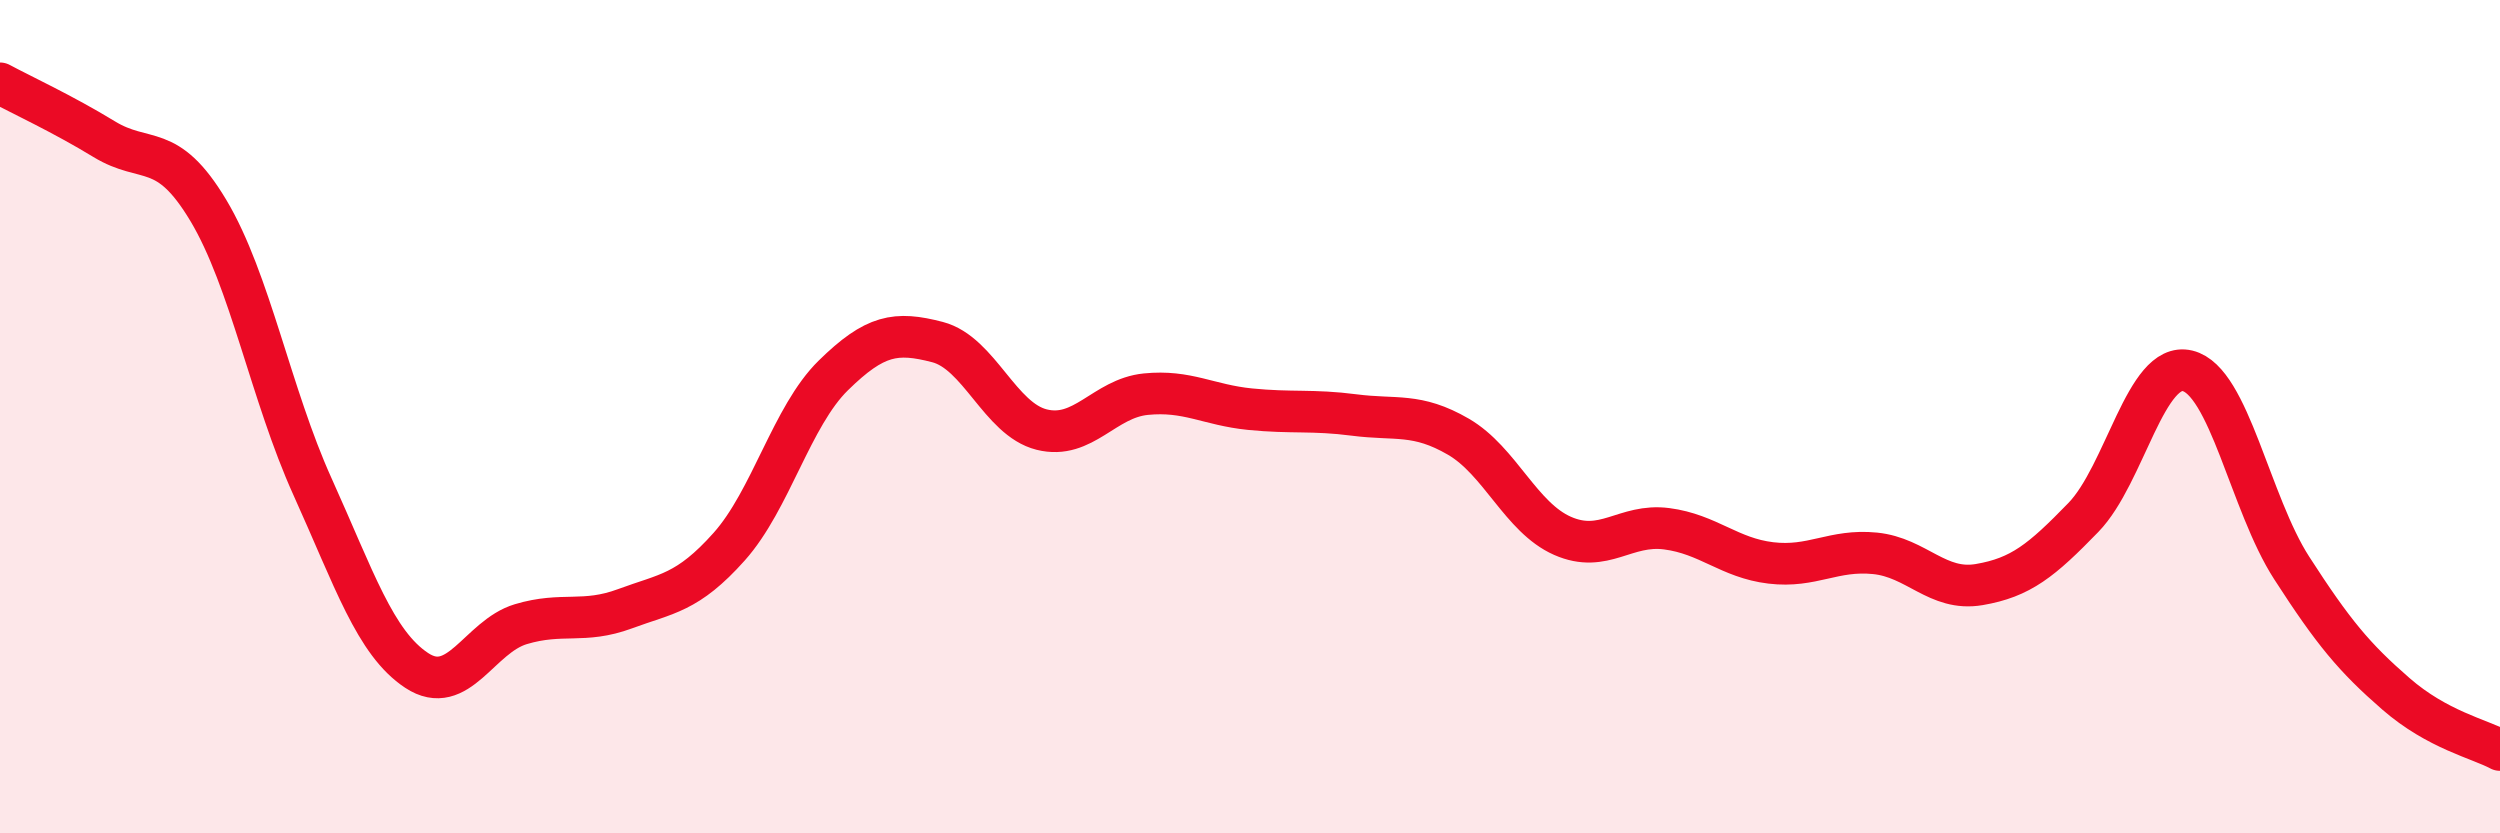
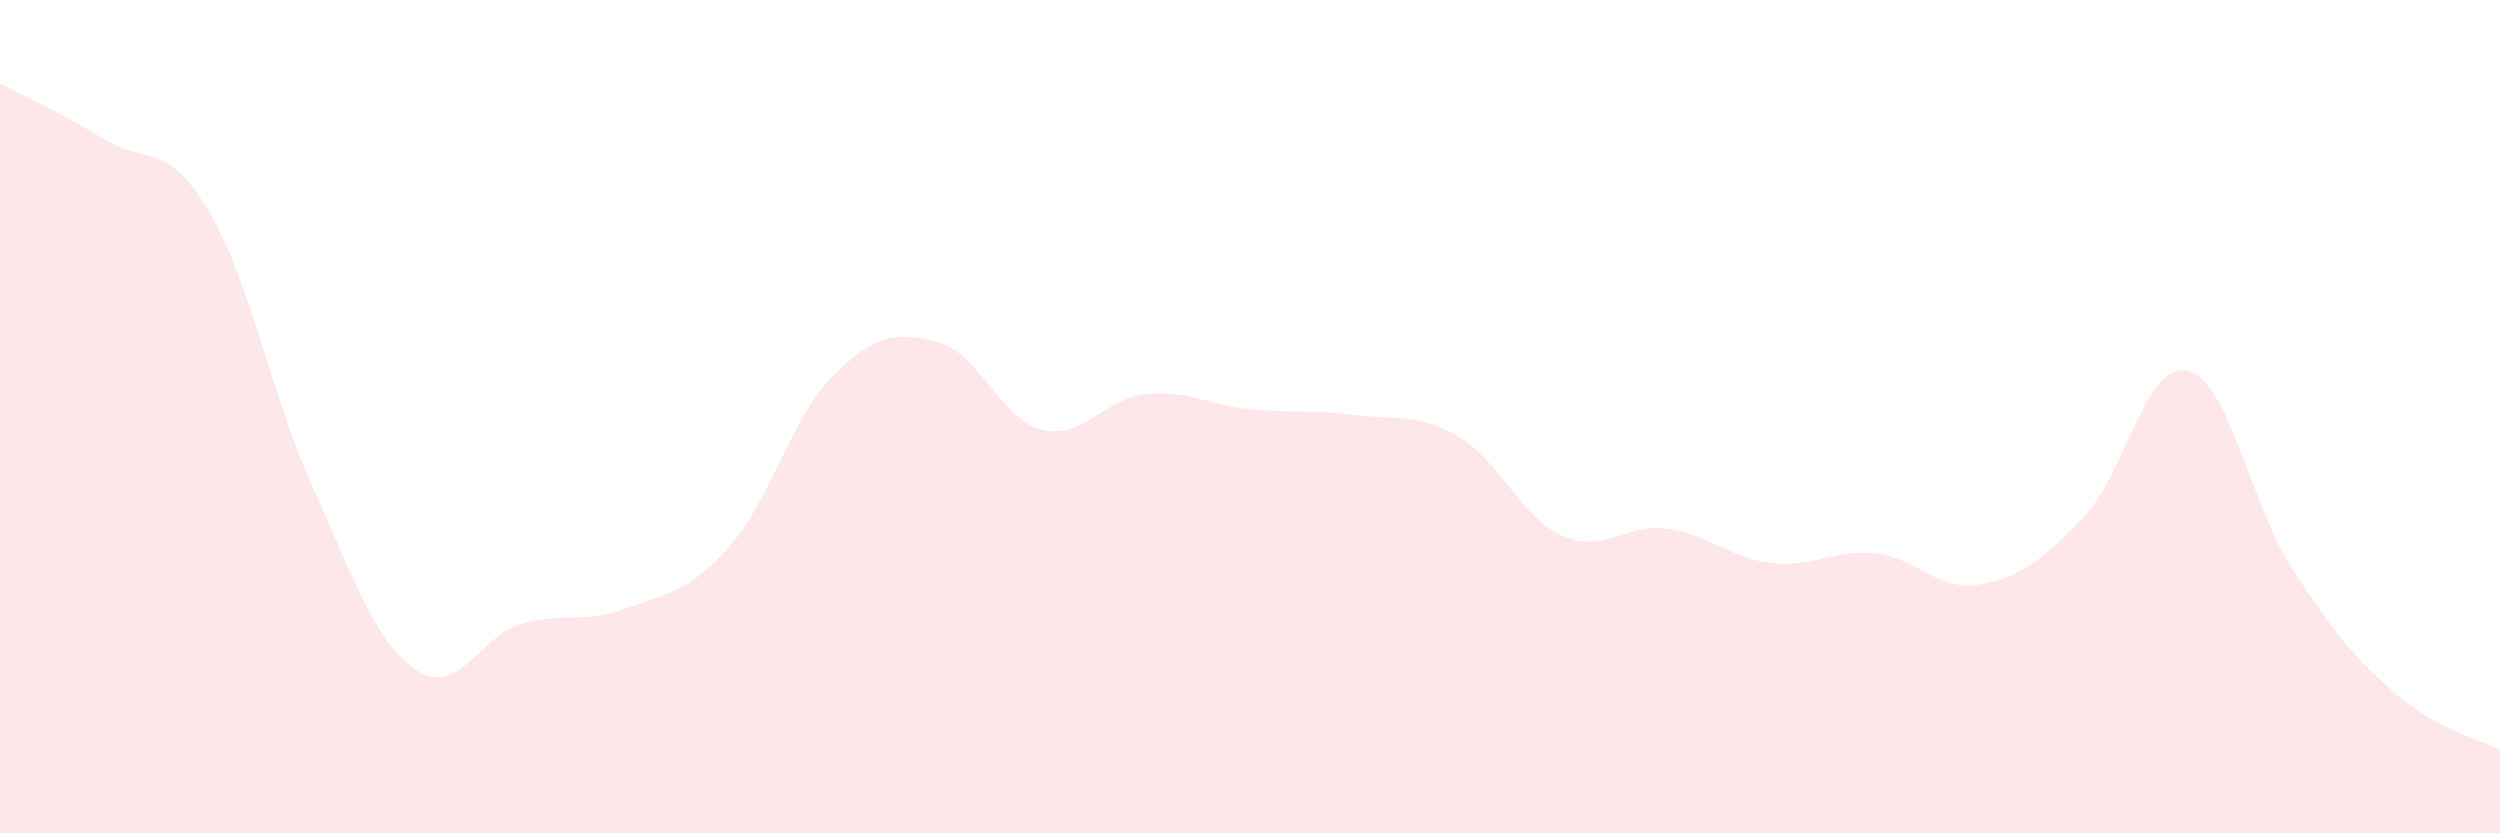
<svg xmlns="http://www.w3.org/2000/svg" width="60" height="20" viewBox="0 0 60 20">
  <path d="M 0,2 C 0.5,2.27 1.5,2.73 2.5,3.34 C 3.5,3.95 4,3.38 5,5.05 C 6,6.72 6.5,9.47 7.5,11.68 C 8.5,13.89 9,15.43 10,16.09 C 11,16.75 11.5,15.28 12.5,14.98 C 13.5,14.68 14,14.98 15,14.61 C 16,14.24 16.5,14.24 17.5,13.12 C 18.5,12 19,9.99 20,9.01 C 21,8.03 21.5,7.95 22.5,8.21 C 23.5,8.47 24,10.06 25,10.31 C 26,10.56 26.5,9.56 27.5,9.46 C 28.5,9.36 29,9.72 30,9.82 C 31,9.92 31.5,9.83 32.5,9.96 C 33.5,10.09 34,9.9 35,10.48 C 36,11.06 36.5,12.42 37.5,12.86 C 38.5,13.3 39,12.56 40,12.69 C 41,12.82 41.5,13.39 42.5,13.51 C 43.5,13.63 44,13.18 45,13.28 C 46,13.38 46.5,14.2 47.5,14.03 C 48.5,13.86 49,13.45 50,12.42 C 51,11.39 51.5,8.66 52.5,8.9 C 53.5,9.14 54,12.08 55,13.63 C 56,15.18 56.5,15.78 57.5,16.65 C 58.5,17.52 59.5,17.73 60,18L60 20L0 20Z" fill="#EB0A25" opacity="0.1" stroke-linecap="round" stroke-linejoin="round" />
-   <path d="M 0,2 C 0.5,2.27 1.5,2.73 2.5,3.34 C 3.5,3.95 4,3.38 5,5.05 C 6,6.72 6.5,9.47 7.5,11.68 C 8.5,13.89 9,15.43 10,16.09 C 11,16.75 11.5,15.28 12.5,14.98 C 13.5,14.68 14,14.98 15,14.61 C 16,14.24 16.5,14.24 17.5,13.12 C 18.5,12 19,9.99 20,9.01 C 21,8.03 21.5,7.95 22.5,8.21 C 23.5,8.47 24,10.06 25,10.31 C 26,10.56 26.5,9.56 27.5,9.46 C 28.5,9.36 29,9.72 30,9.82 C 31,9.92 31.5,9.83 32.5,9.96 C 33.5,10.09 34,9.9 35,10.48 C 36,11.06 36.5,12.42 37.5,12.86 C 38.5,13.3 39,12.56 40,12.69 C 41,12.82 41.5,13.39 42.5,13.51 C 43.5,13.63 44,13.18 45,13.28 C 46,13.38 46.5,14.2 47.5,14.03 C 48.5,13.86 49,13.45 50,12.42 C 51,11.39 51.5,8.66 52.5,8.9 C 53.5,9.14 54,12.08 55,13.63 C 56,15.18 56.5,15.78 57.5,16.65 C 58.5,17.52 59.5,17.73 60,18" stroke="#EB0A25" stroke-width="1" fill="none" stroke-linecap="round" stroke-linejoin="round" />
</svg>